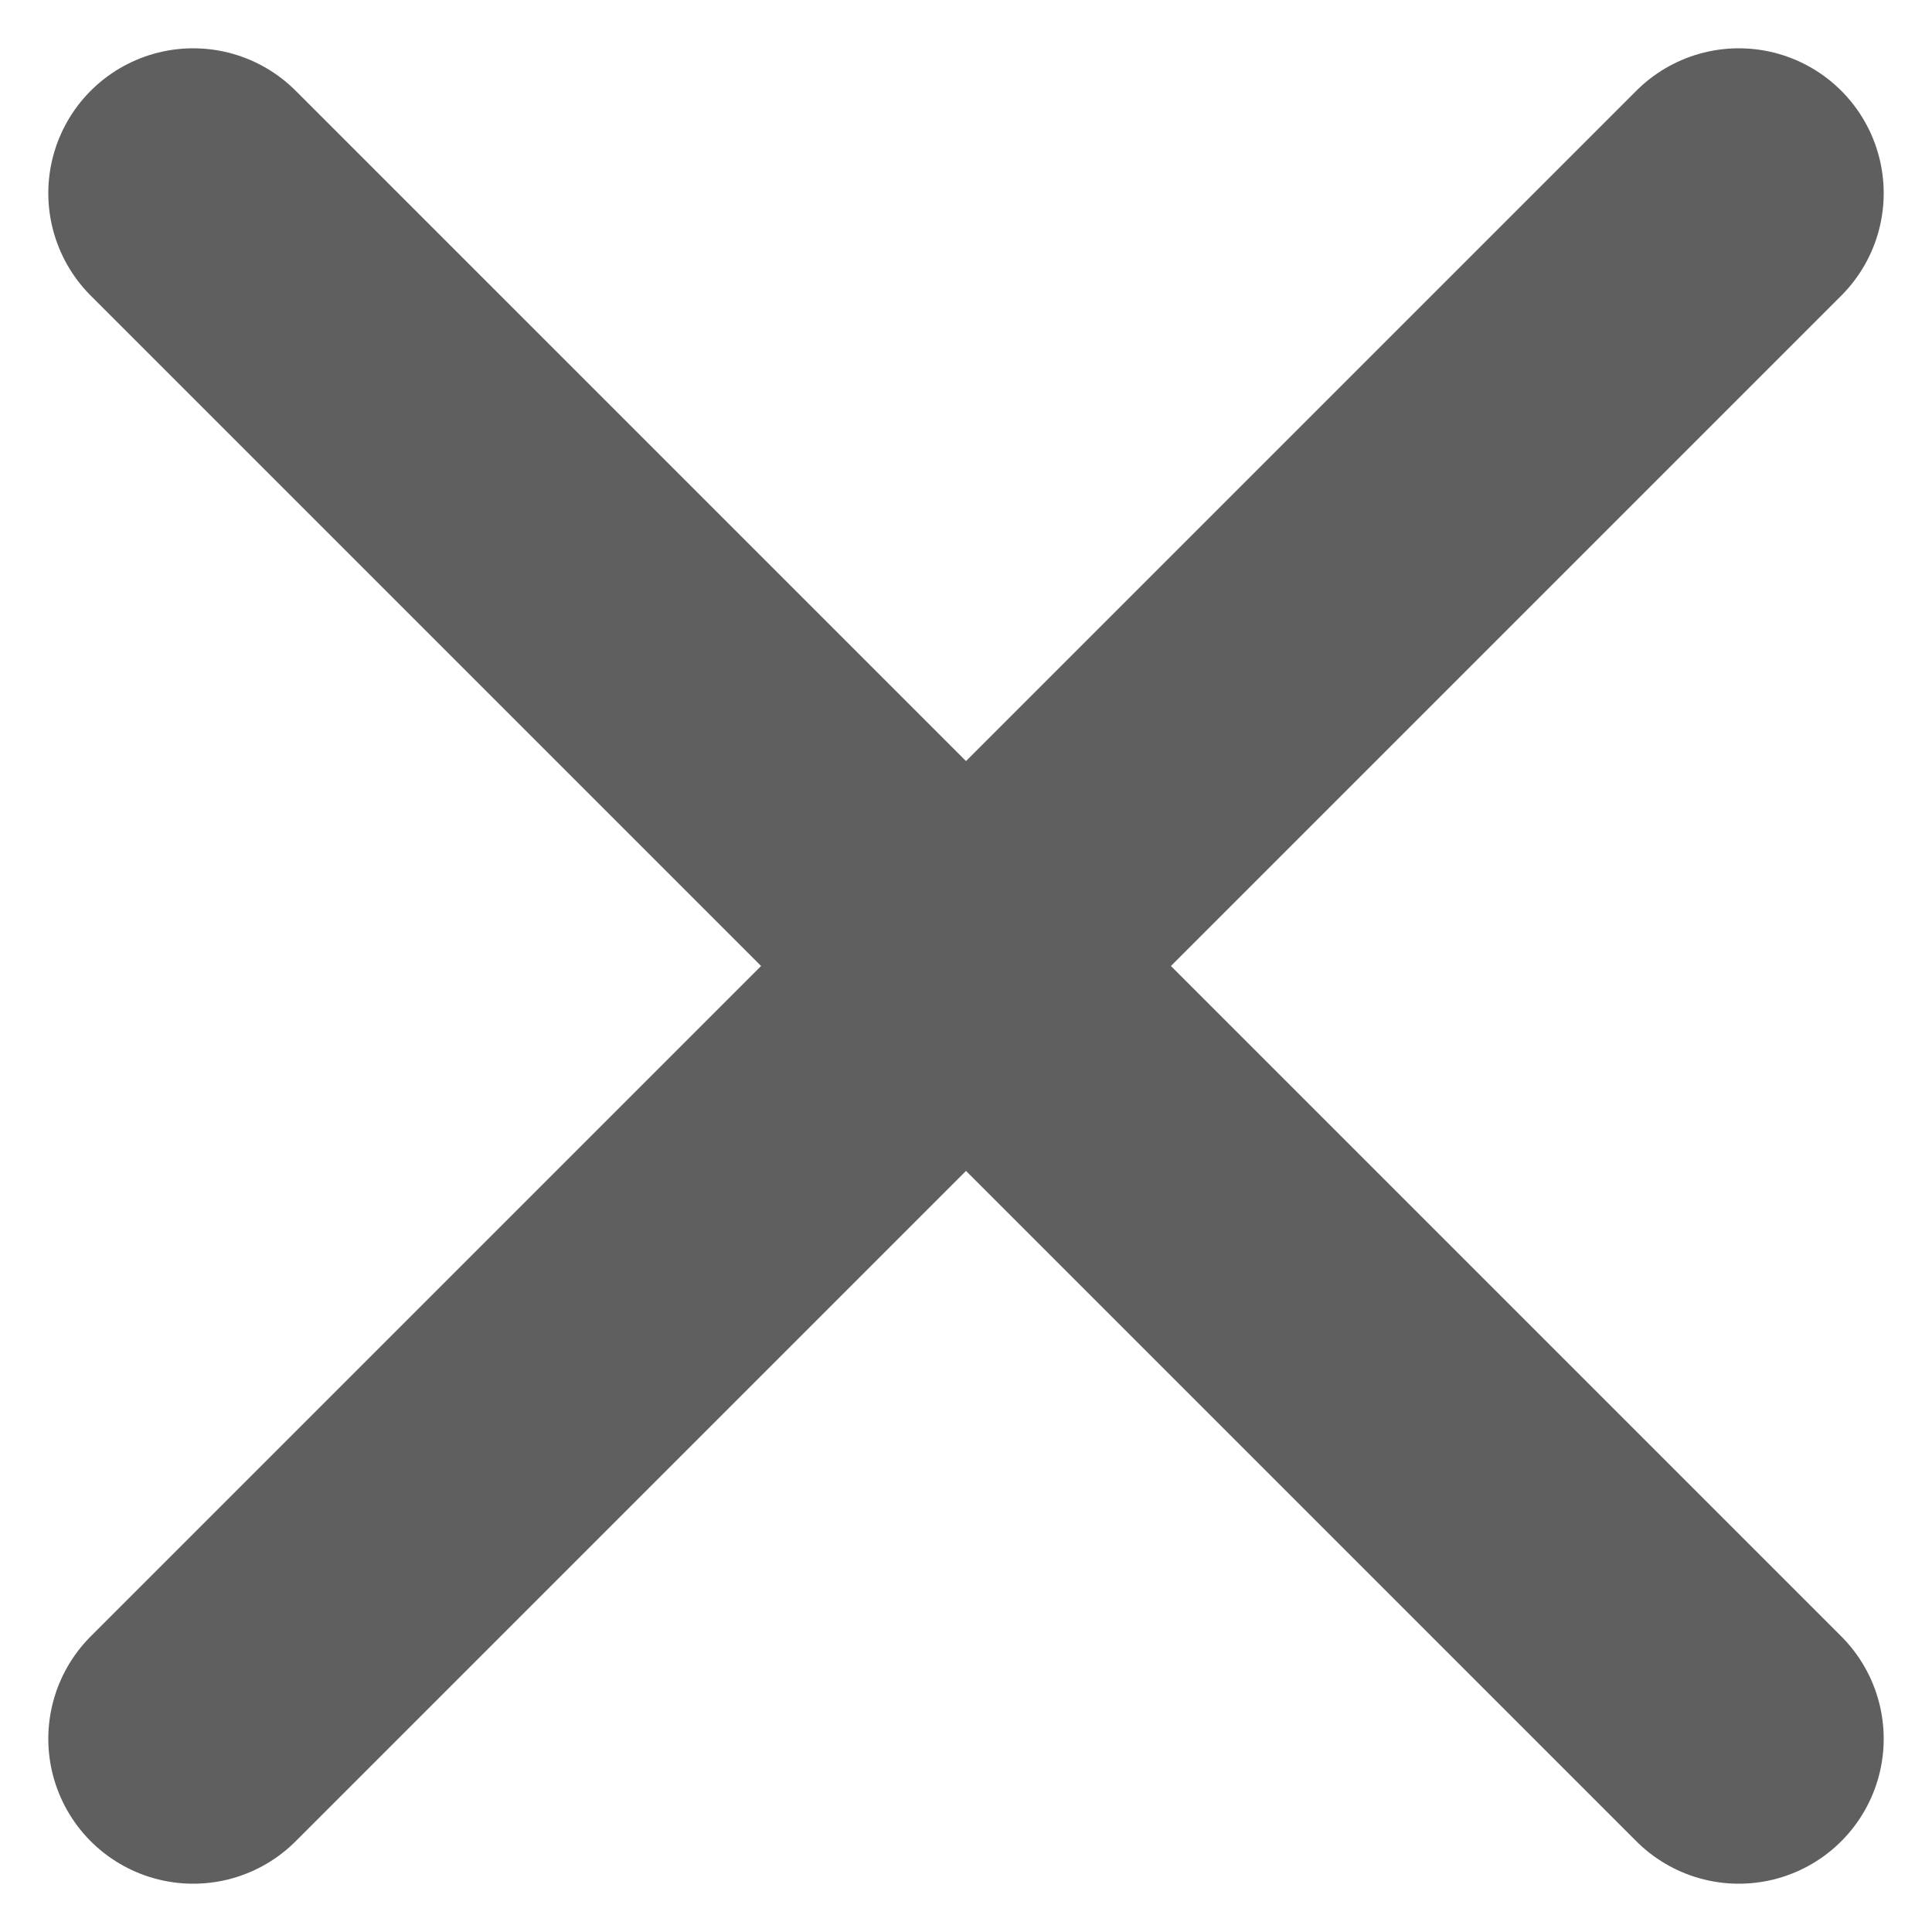
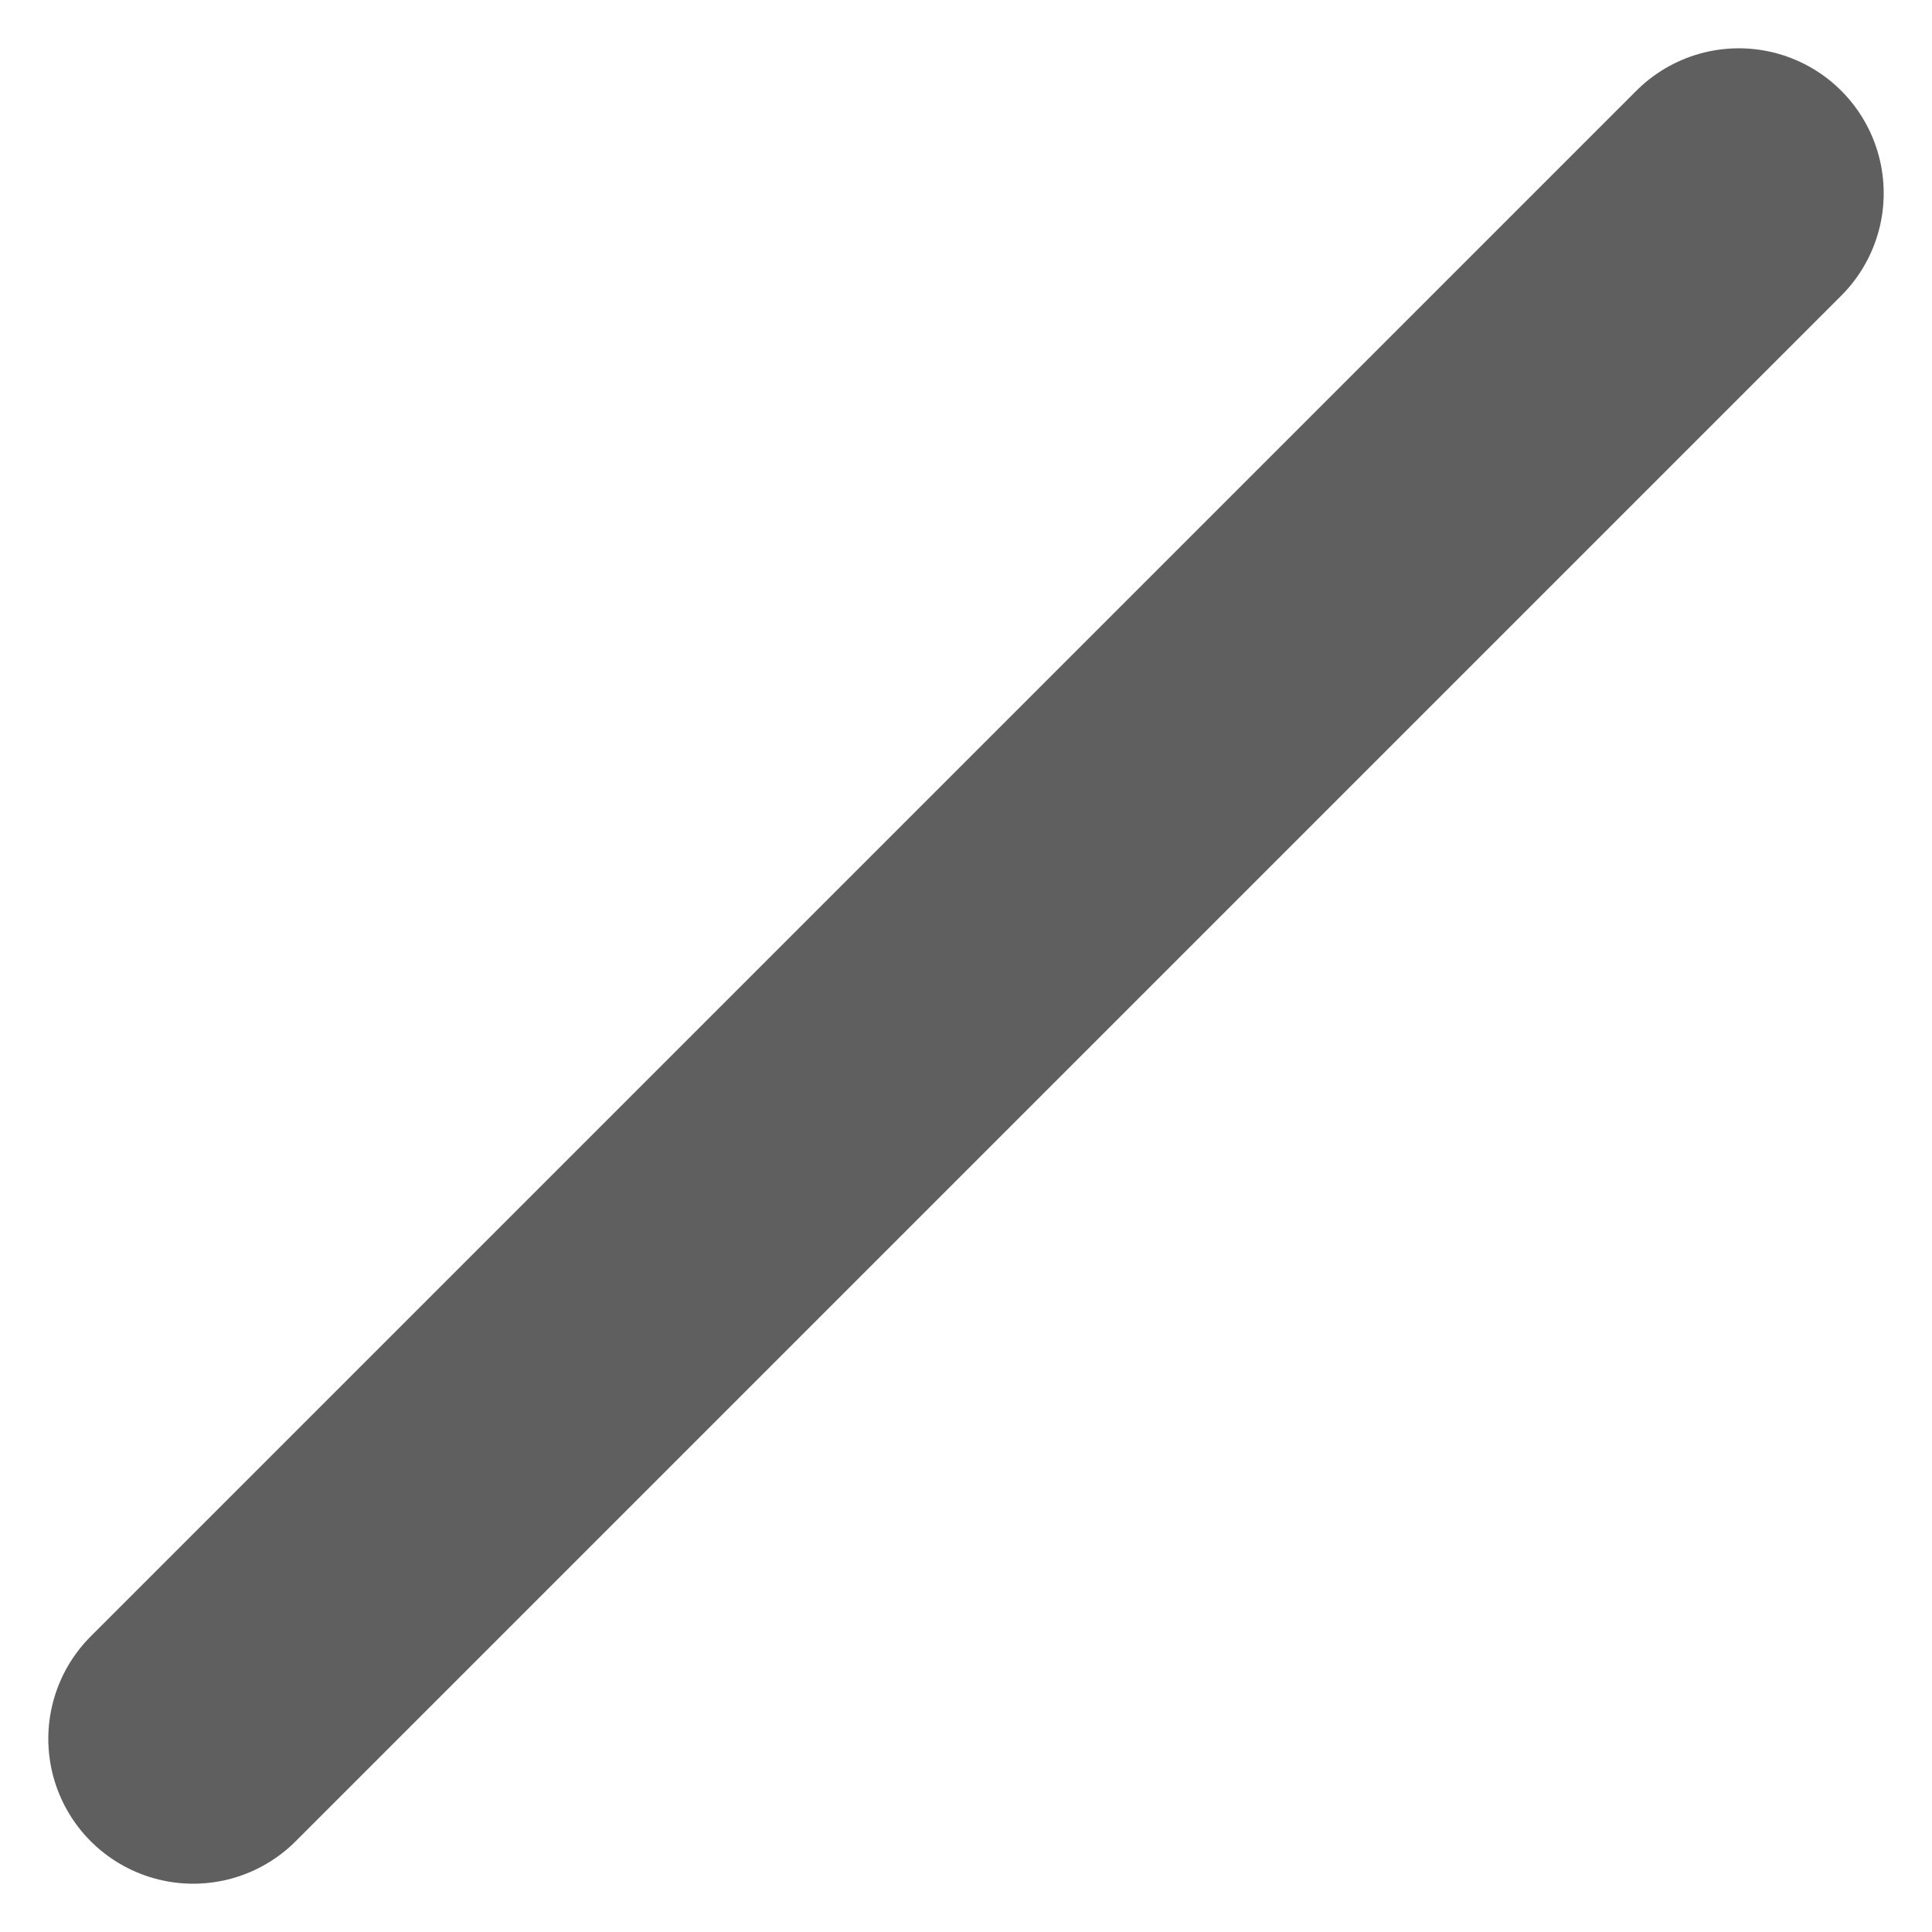
<svg xmlns="http://www.w3.org/2000/svg" width="10" height="10" viewBox="0 0 10 10" fill="none">
-   <path d="M9 1L1 9M1 1L9 9" stroke="#5F5F5F" stroke-width="1.5" stroke-linecap="round" stroke-linejoin="round" />
+   <path d="M9 1L1 9M1 1" stroke="#5F5F5F" stroke-width="1.5" stroke-linecap="round" stroke-linejoin="round" />
</svg>